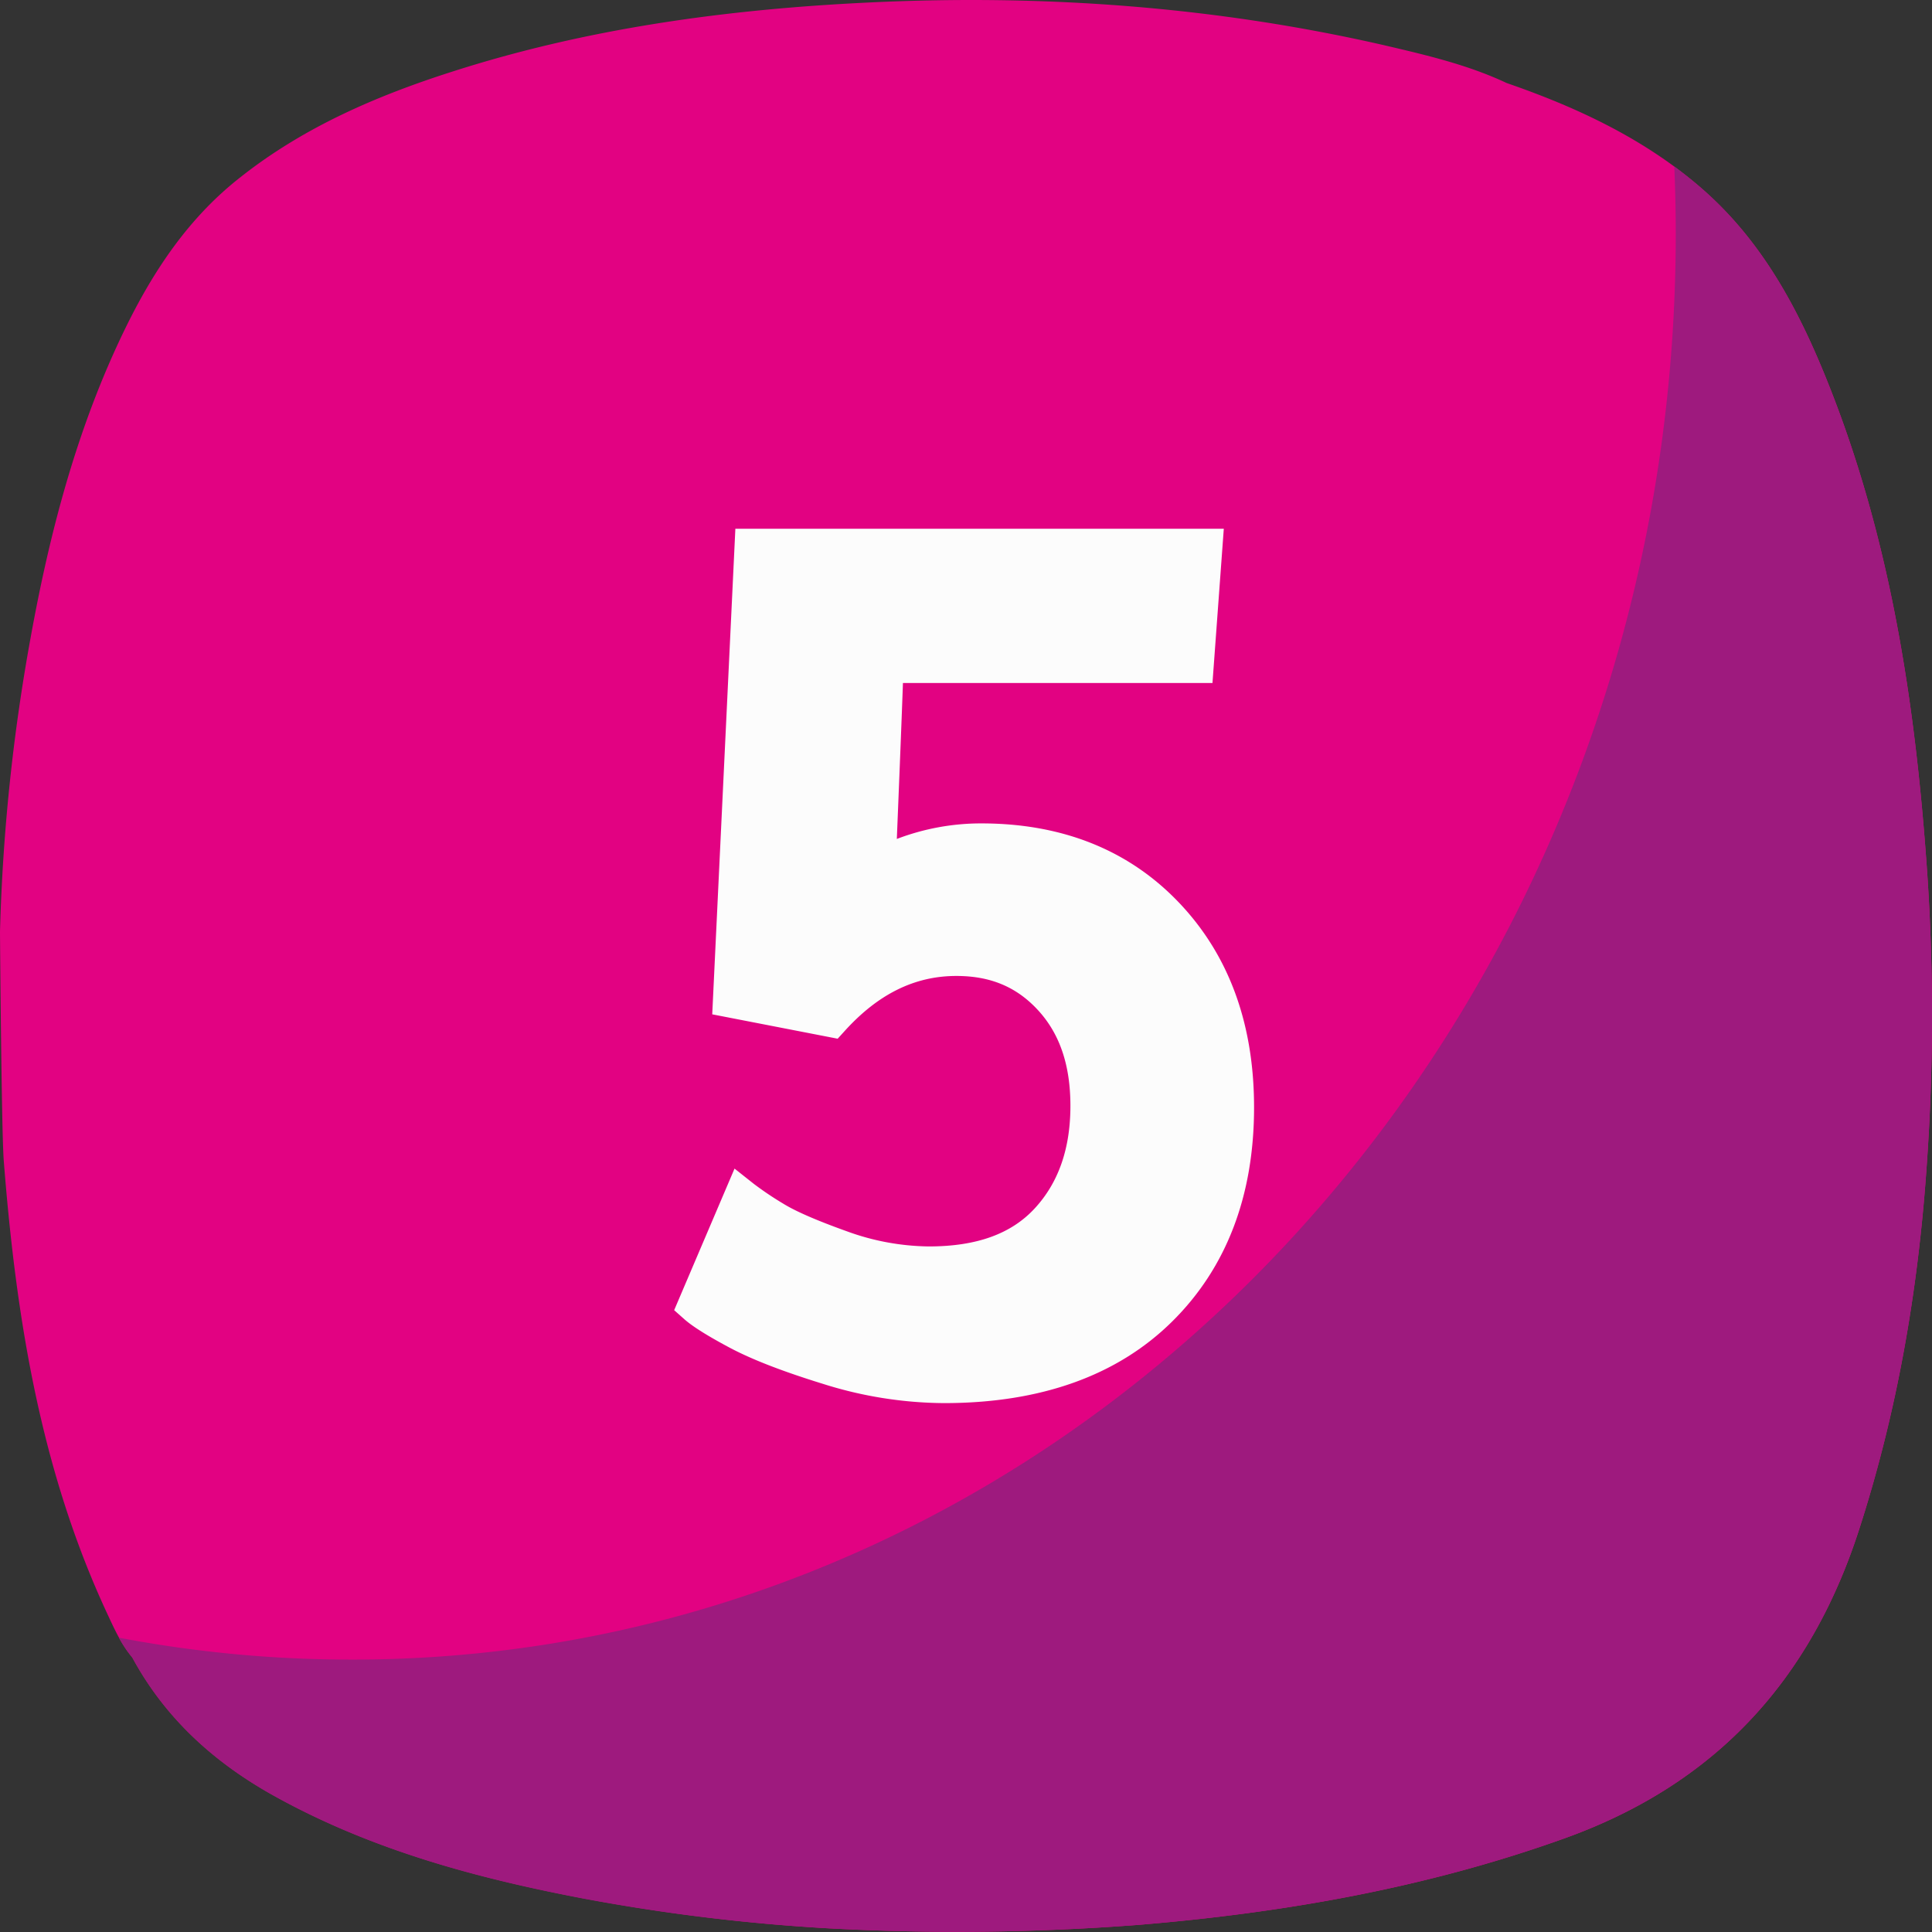
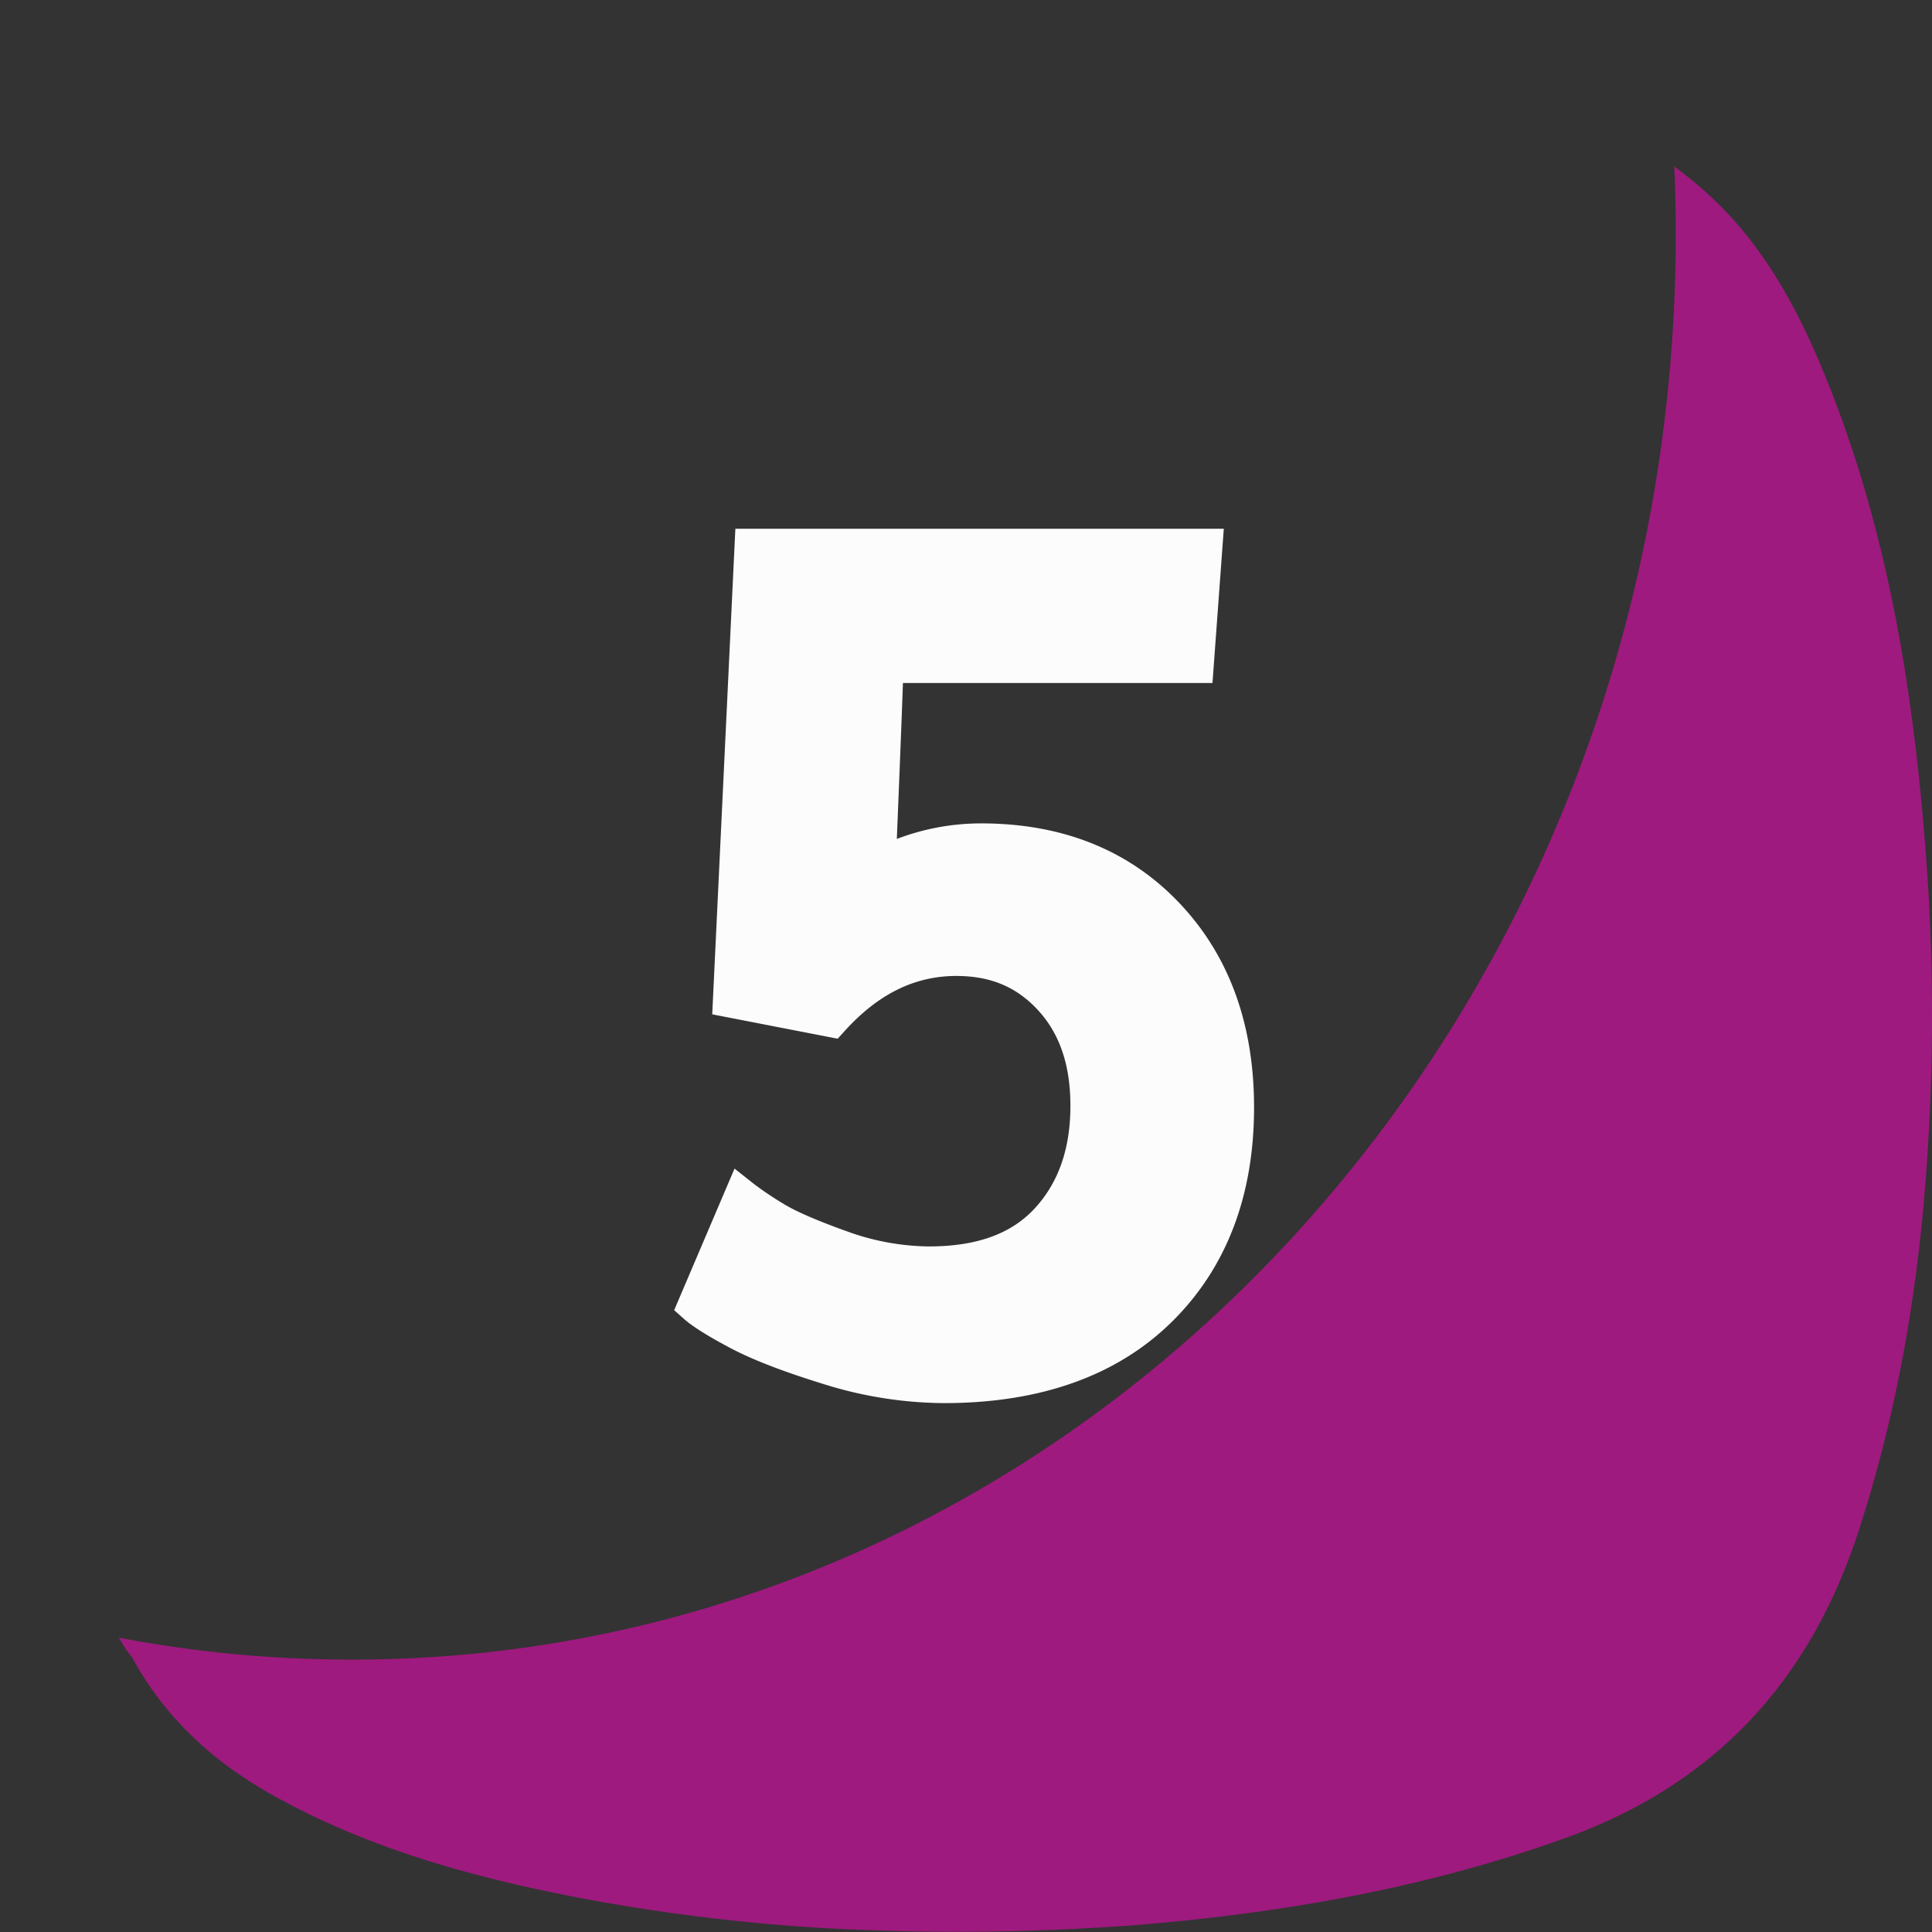
<svg xmlns="http://www.w3.org/2000/svg" version="1.1" width="512" height="512" x="0" y="0" viewBox="0 0 512 512" style="enable-background:new 0 0 512 512" xml:space="preserve" class="">
  <rect x="0" y="0" width="512" height="512" fill="#333333" stroke="none" />
  <g>
    <g data-name="Layer 2">
      <g data-name="5">
-         <path fill="#e20282" d="M510.75 231.6c-3-43.52-9.33-86.44-25.25-127.41-7.9-20.34-17.69-39.63-34.58-54.29C435.81 36.79 418 28.47 399.27 22c-10.27-4.84-21.37-7.42-32.39-10C321.84 1.68 276.2-1.56 230.07.67 192.58 2.47 155.63 7.49 119.8 19c-20.11 6.43-39.36 14.73-56.13 28C50 57.7 40.63 71.77 33.12 87.19 20.5 113.13 13.23 140.74 8.11 169A510.14 510.14 0 0 0 0 246.85c0 1.12.4 53.25 1 60.8 3.24 41.33 9.7 81.91 27.4 119.94 1.89 4.06 3.73 8.18 6.67 11.65 8.85 16.34 22.07 28.16 38.2 37 25.44 14 53 21.46 81.31 26.85a509.73 509.73 0 0 0 64.51 7.91 631.63 631.63 0 0 0 82.49-.88c38.58-3.19 76.36-9.79 113-22.93 40-14.35 65.14-41.81 78.06-81.73 10.13-31.28 15.64-63.3 17.92-96a564.43 564.43 0 0 0 .19-77.86z" opacity="1" data-original="#ff9f40" class="" />
        <path fill="#9e1a7e" d="M510.75 231.6c-3-43.52-9.33-86.44-25.25-127.41-7.9-20.34-17.69-39.63-34.58-54.29q-3.53-3.06-7.22-5.78.39 8.88.39 17.87c0 208.67-157 377.82-350.73 377.82A328.17 328.17 0 0 1 31.51 434a32 32 0 0 0 3.55 5.29c8.85 16.34 22.07 28.16 38.2 37 25.44 14 53 21.46 81.31 26.85a509.73 509.73 0 0 0 64.52 7.86 631.63 631.63 0 0 0 82.49-.88c38.58-3.19 76.36-9.79 113-22.93 40-14.35 65.14-41.81 78.06-81.73 10.13-31.28 15.64-63.3 17.92-96a564.43 564.43 0 0 0 .19-77.86z" opacity="1" data-original="#f49138" class="" />
        <g fill="#fcfcfc">
          <path d="M250.15 371.84a108.39 108.39 0 0 1-32.05-5.1c-10.9-3.37-19-6.53-24.86-9.66s-9.75-5.58-11.9-7.49l-2.68-2.38 16-37.52 5.13 4.06a86.11 86.11 0 0 0 7.81 5.25c3.33 2.06 9 4.5 16.73 7.27a65.24 65.24 0 0 0 21.78 4.05c12.64 0 21.83-3.29 28.1-10.08s9.46-15.79 9.46-27.18c0-10.7-2.78-19-8.51-25.27s-12.71-9.15-21.71-9.15c-11 0-20.68 4.75-29.56 14.54l-1.9 2.09-33.24-6.46 6.13-128.69h129.44l-3 40.88h-82.03c-.13 3.8-.38 10.45-.85 22.25-.34 8.48-.59 14.71-.77 19.08a62.5 62.5 0 0 1 22.38-4.12c21.5 0 39.14 7.08 52.4 21s19.89 32.15 19.89 54.26c0 23.46-7.34 42.59-21.8 56.84s-34.76 21.53-60.39 21.53z" fill="#fcfcfc" opacity="1" data-original="#fcfcfc" />
          <path d="M260.05 223.25a58 58 0 0 0-27.73 7.05q.15-2.85 1.13-27.21t1-27.05h82.25l2.24-30.88H199.65L194 264.77l26.23 5.09q14.69-16.19 33.27-16.18 15.58 0 25.4 10.79t9.82 28.63q0 18.88-10.79 30.57t-31.77 11.69a69.74 69.74 0 0 1-23.5-4.36q-12.22-4.35-17.69-7.72a92.08 92.08 0 0 1-8.32-5.62l-12 28.18q2.7 2.38 10.94 6.82t24 9.29a103.37 103.37 0 0 0 30.57 4.87q36.57 0 56.88-20t20.31-53.28q0-31.33-18.51-50.81t-48.79-19.48z" data-name="5" fill="#fcfcfc" opacity="1" data-original="#fcfcfc" />
        </g>
      </g>
    </g>
  </g>
</svg>